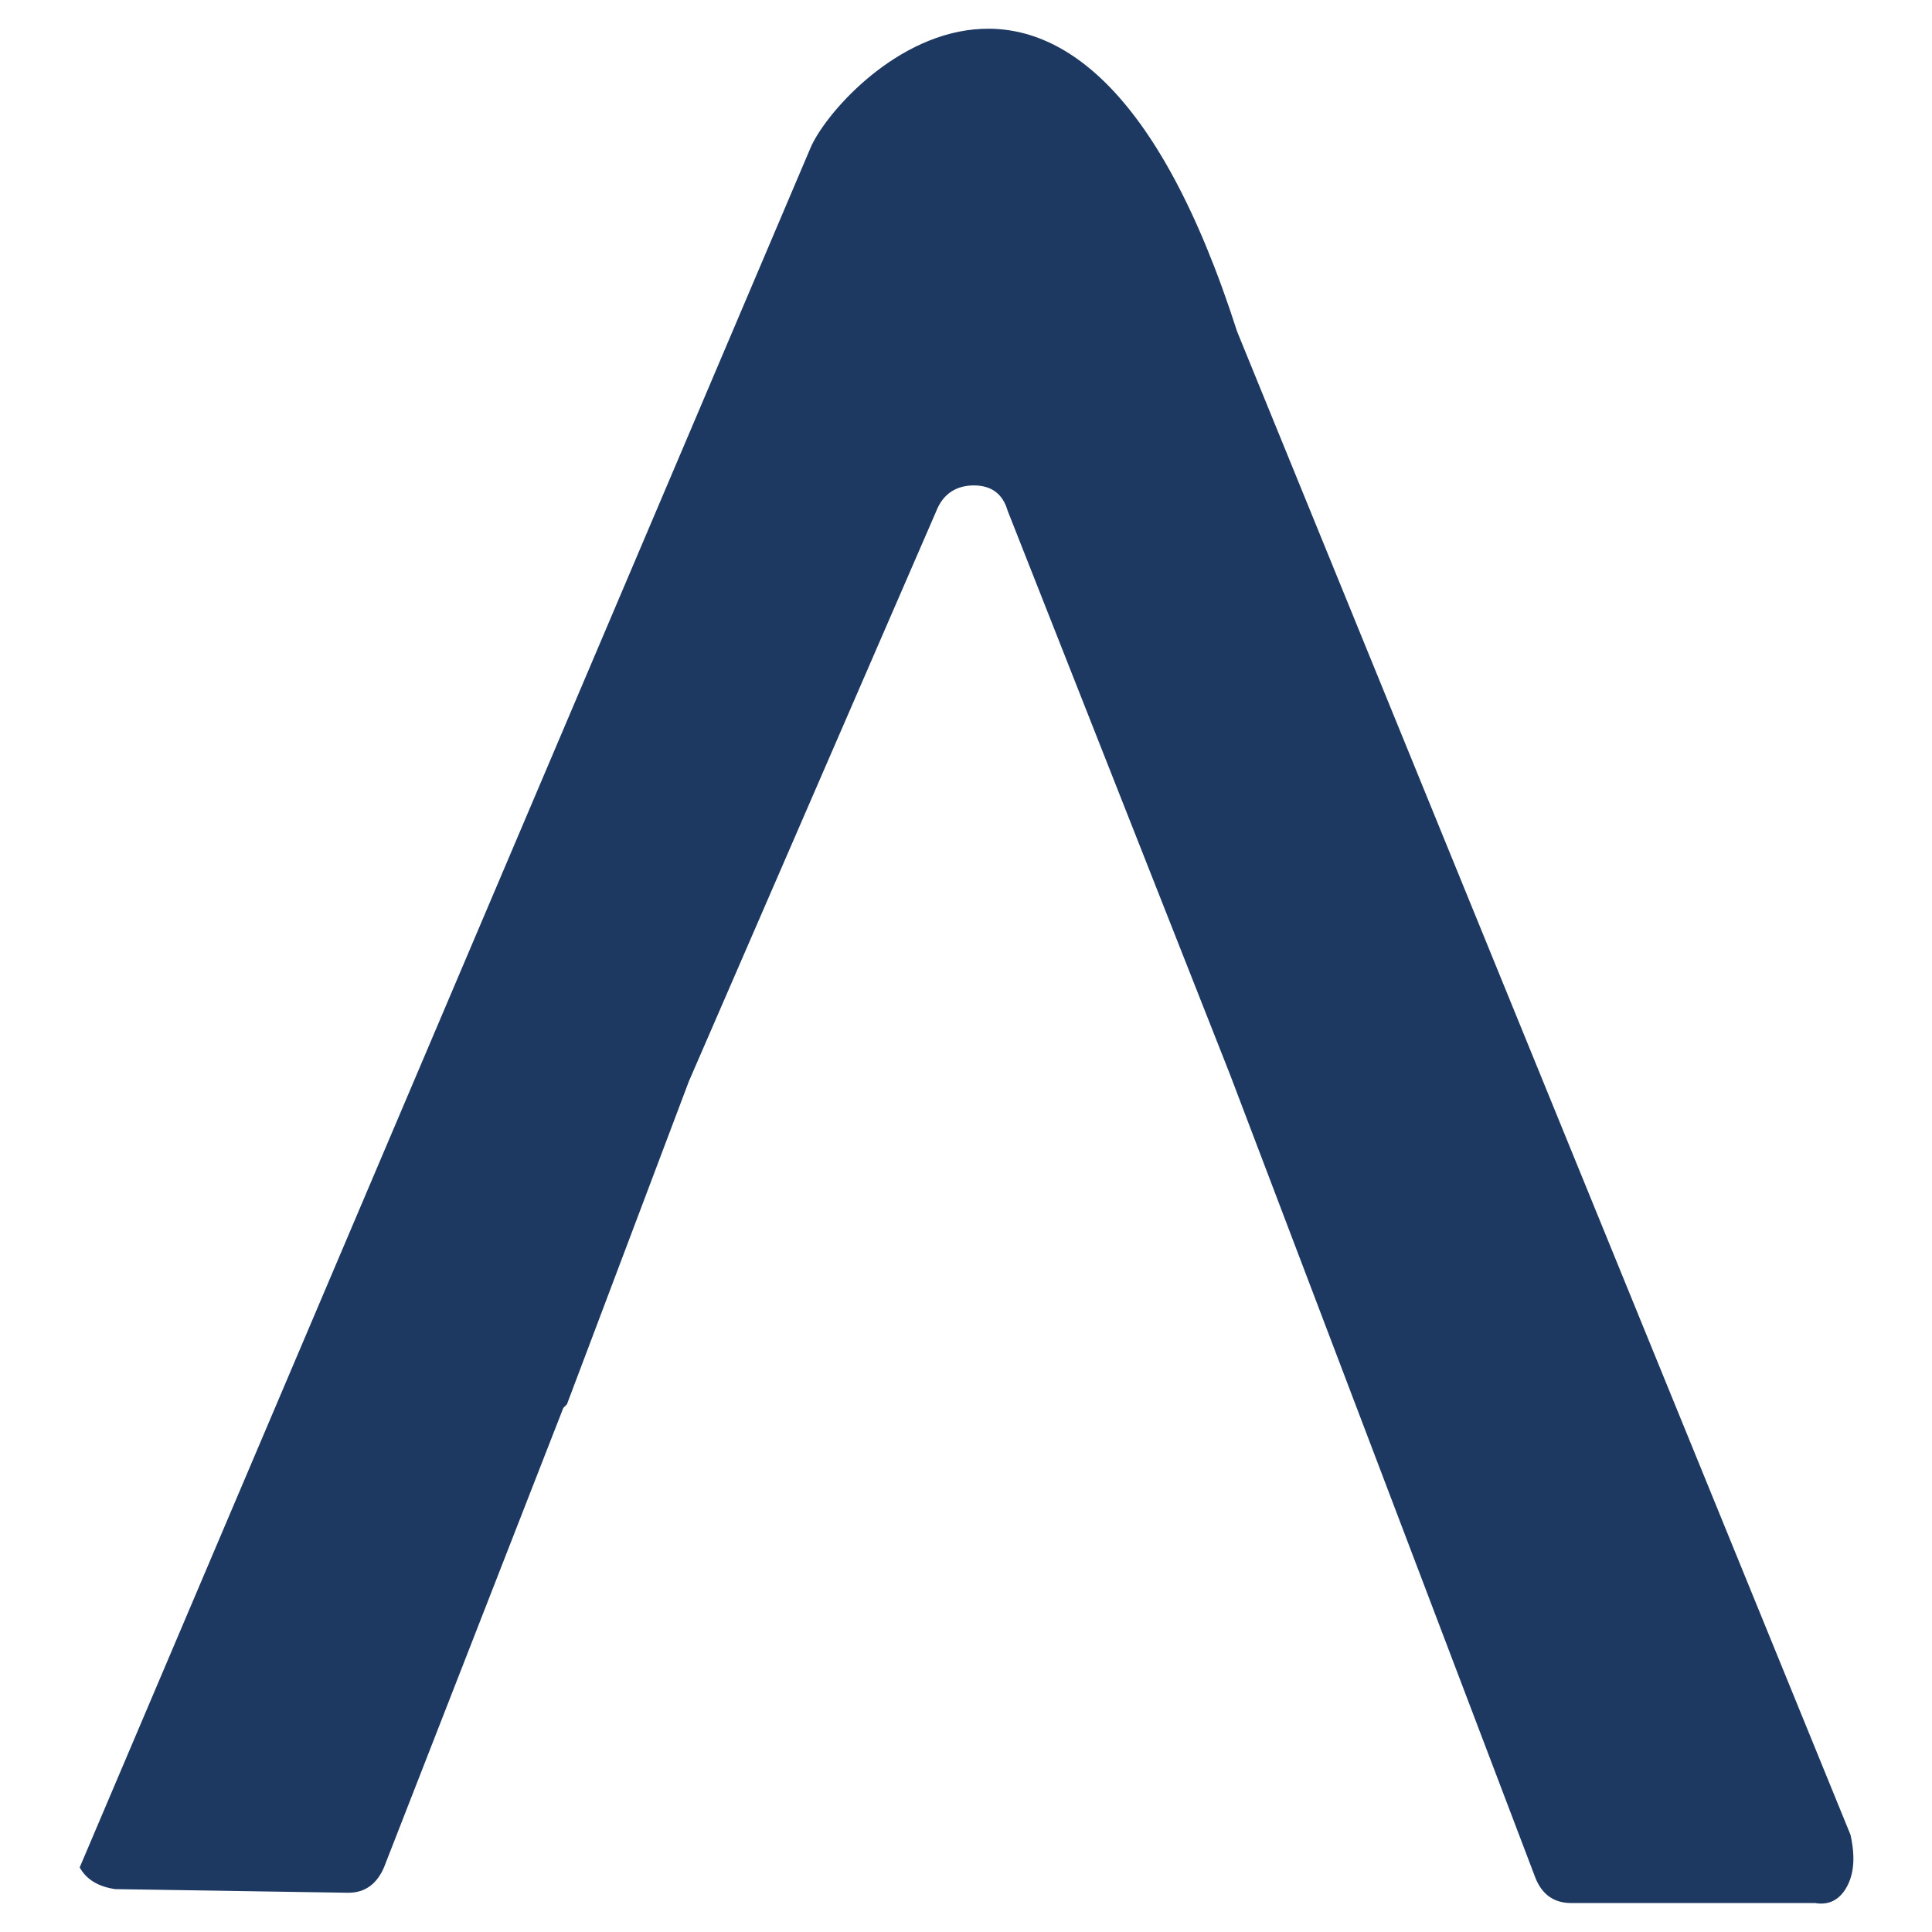
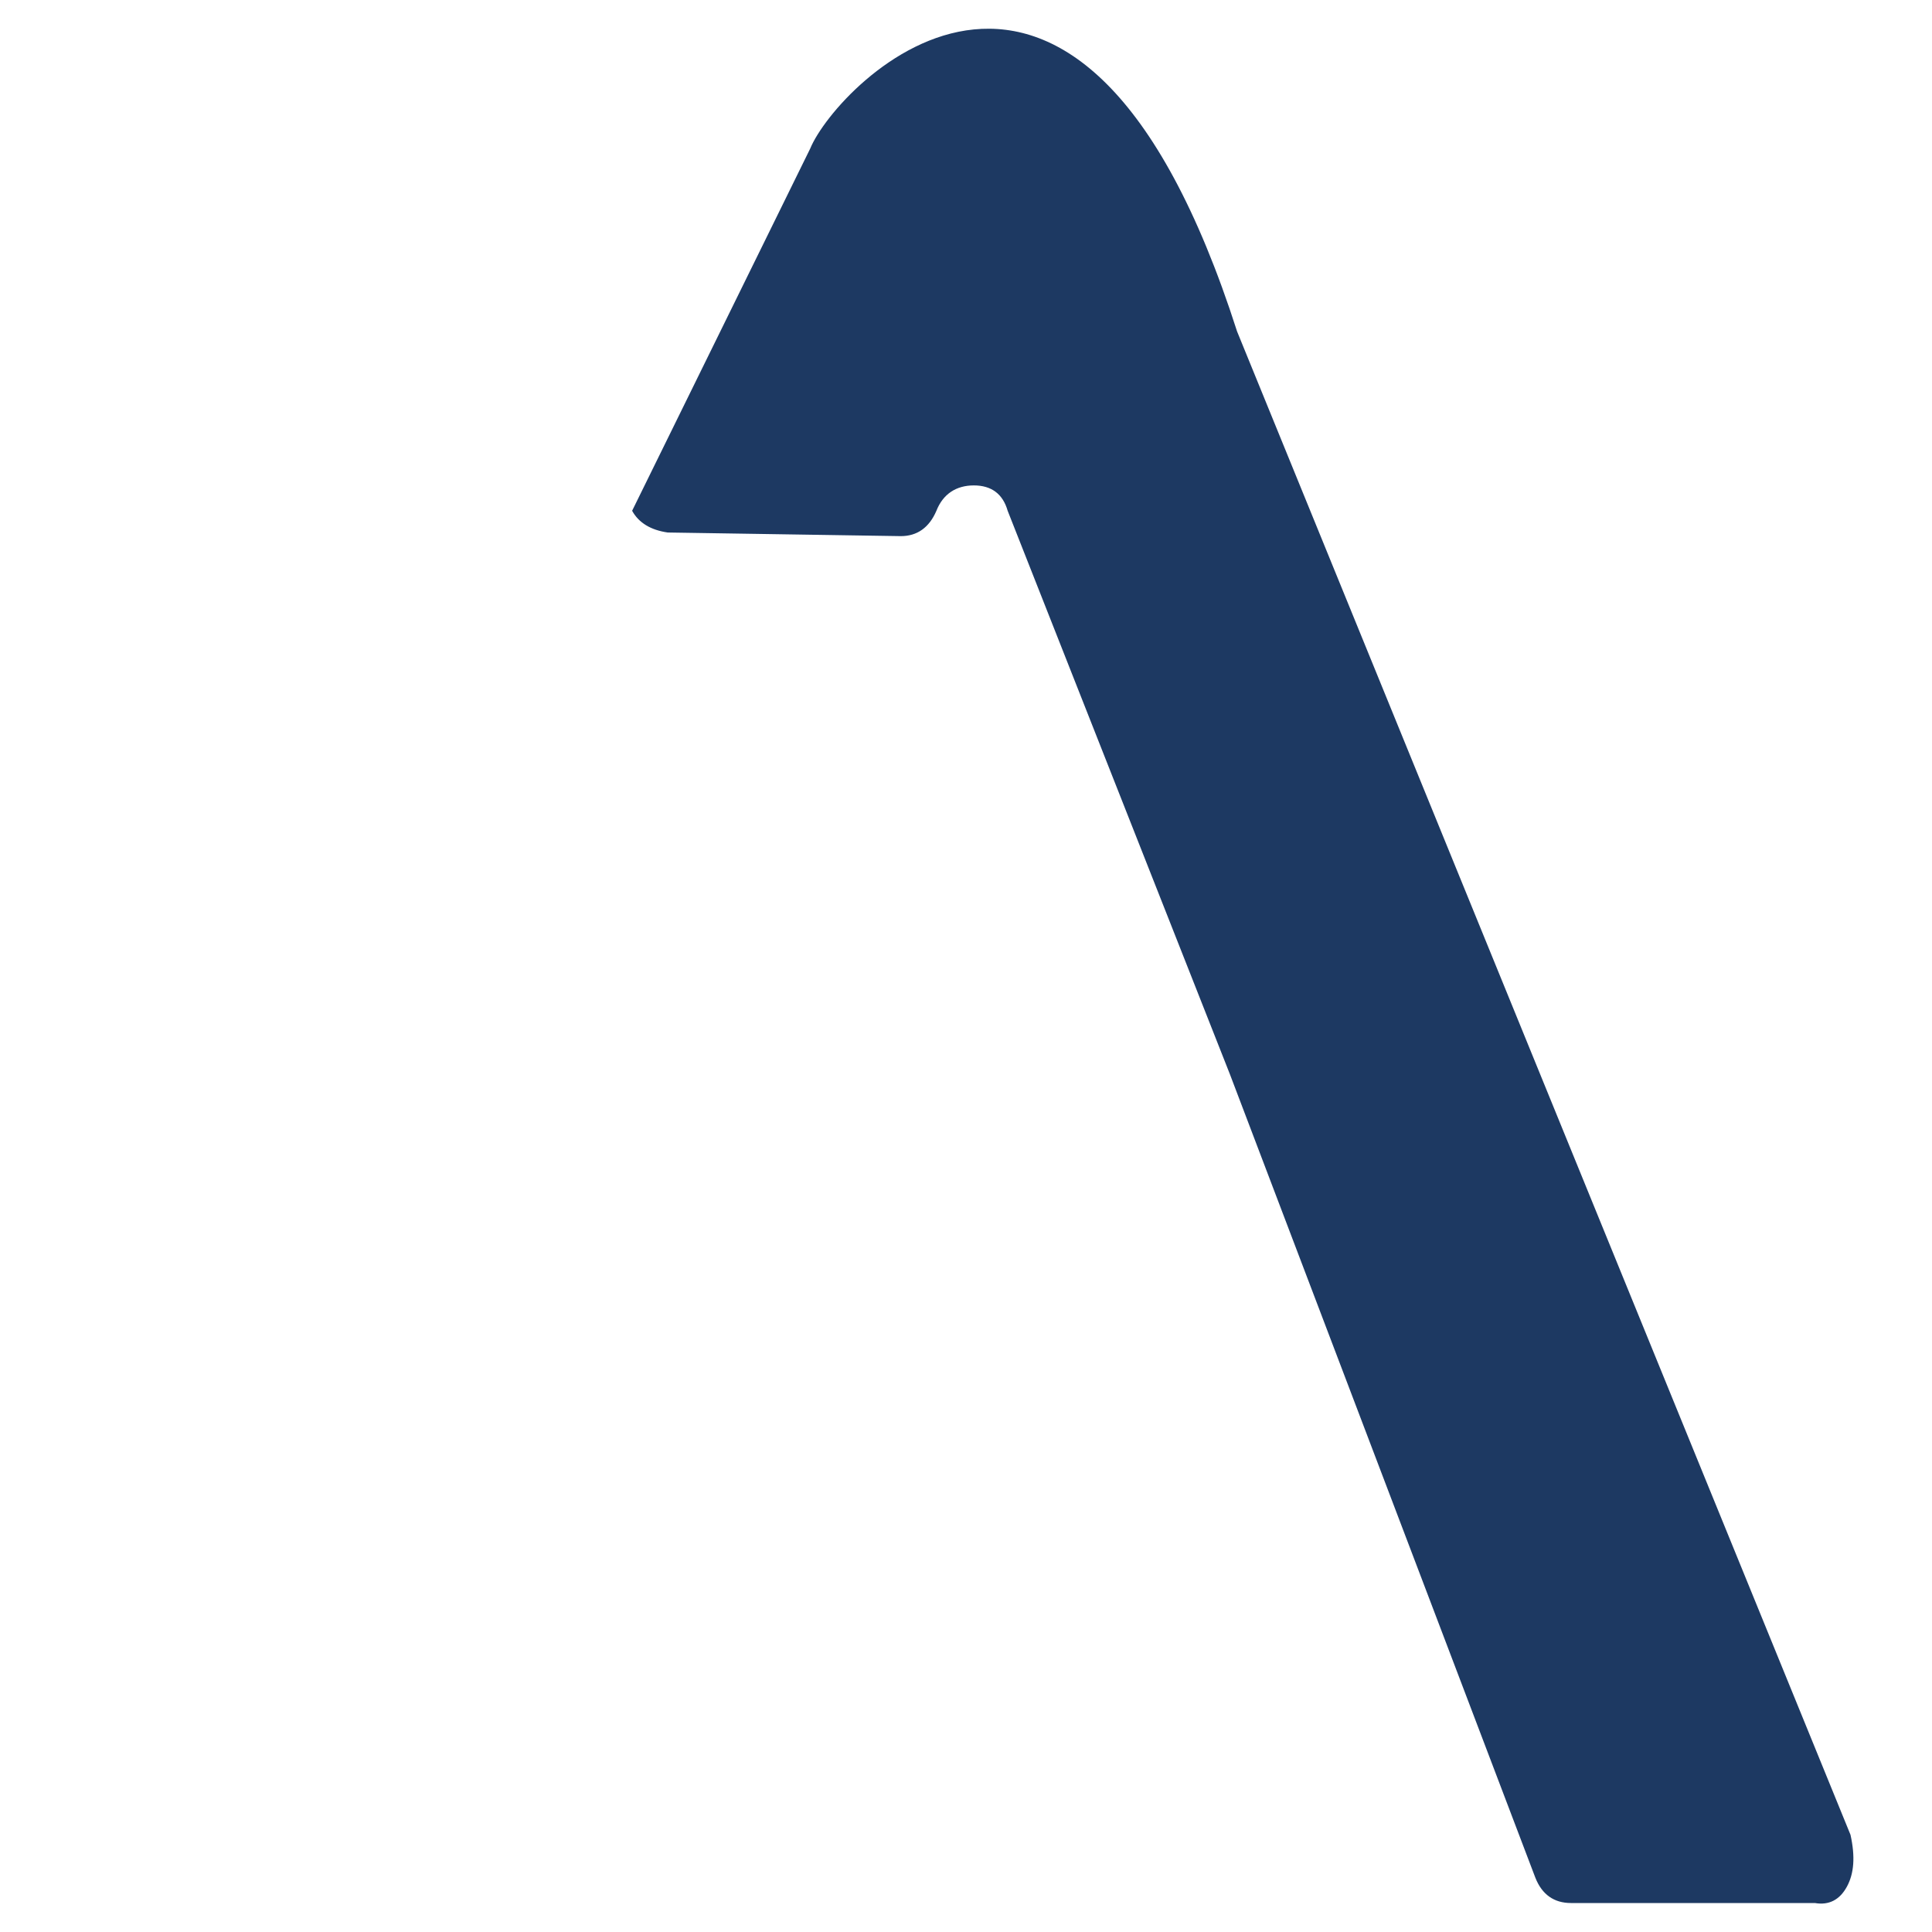
<svg xmlns="http://www.w3.org/2000/svg" id="Layer_1" data-name="Layer 1" viewBox="0 0 32 32">
  <defs>
    <style>
      .cls-1 {
        fill: #1d3962;
      }
    </style>
  </defs>
-   <path class="cls-1" d="M20.37,17.79l-3.68-9.33c-.08-.28-.27-.42-.56-.42s-.51.14-.62.42l-4.1,9.45-2.02,5.35-.06.06-2.97,7.61c-.12.28-.32.42-.59.42l-3.86-.06c-.28-.04-.48-.16-.59-.36L13.42,2.46c.44-1.07,4.43-5.2,7.07,3.03l10.16,24.9c.08.36.06.64-.06.86-.12.22-.3.31-.53.27h-4.04c-.28,0-.48-.14-.59-.42" />
+   <path class="cls-1" d="M20.37,17.79l-3.68-9.33c-.08-.28-.27-.42-.56-.42s-.51.14-.62.42c-.12.28-.32.42-.59.42l-3.86-.06c-.28-.04-.48-.16-.59-.36L13.42,2.46c.44-1.07,4.43-5.2,7.07,3.03l10.16,24.9c.08.36.06.64-.06.86-.12.22-.3.31-.53.27h-4.04c-.28,0-.48-.14-.59-.42" />
</svg>